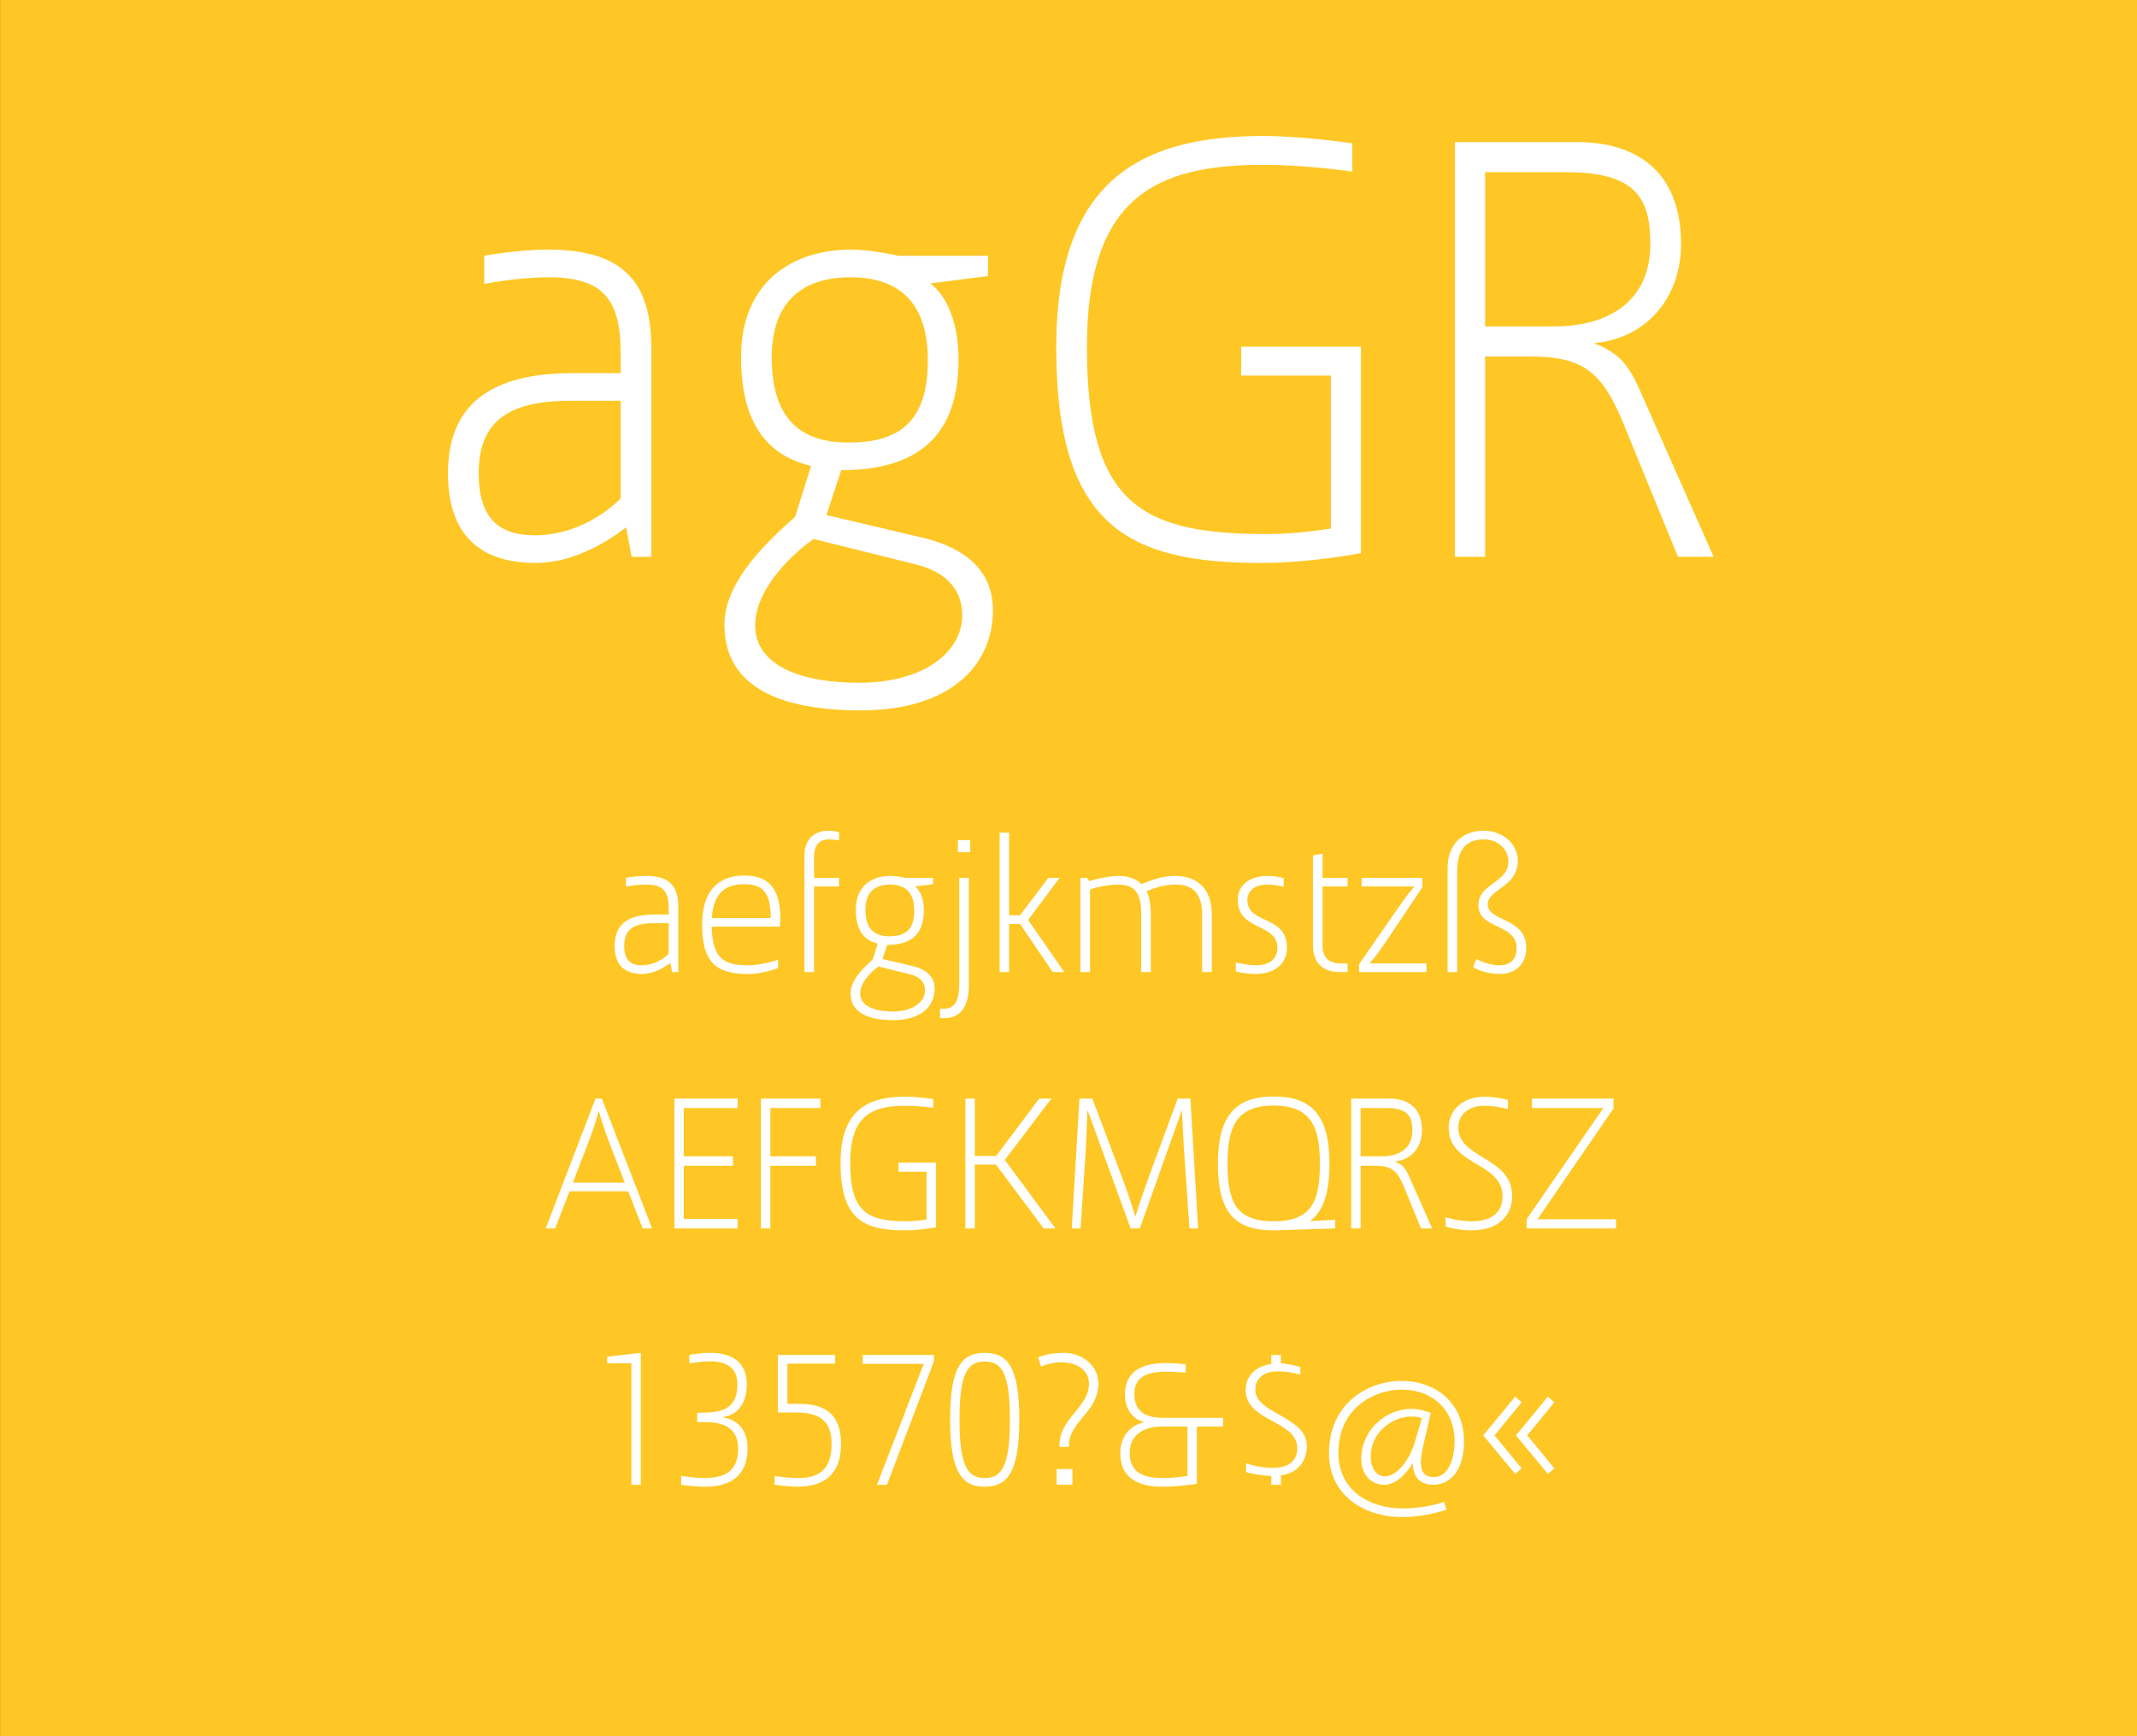
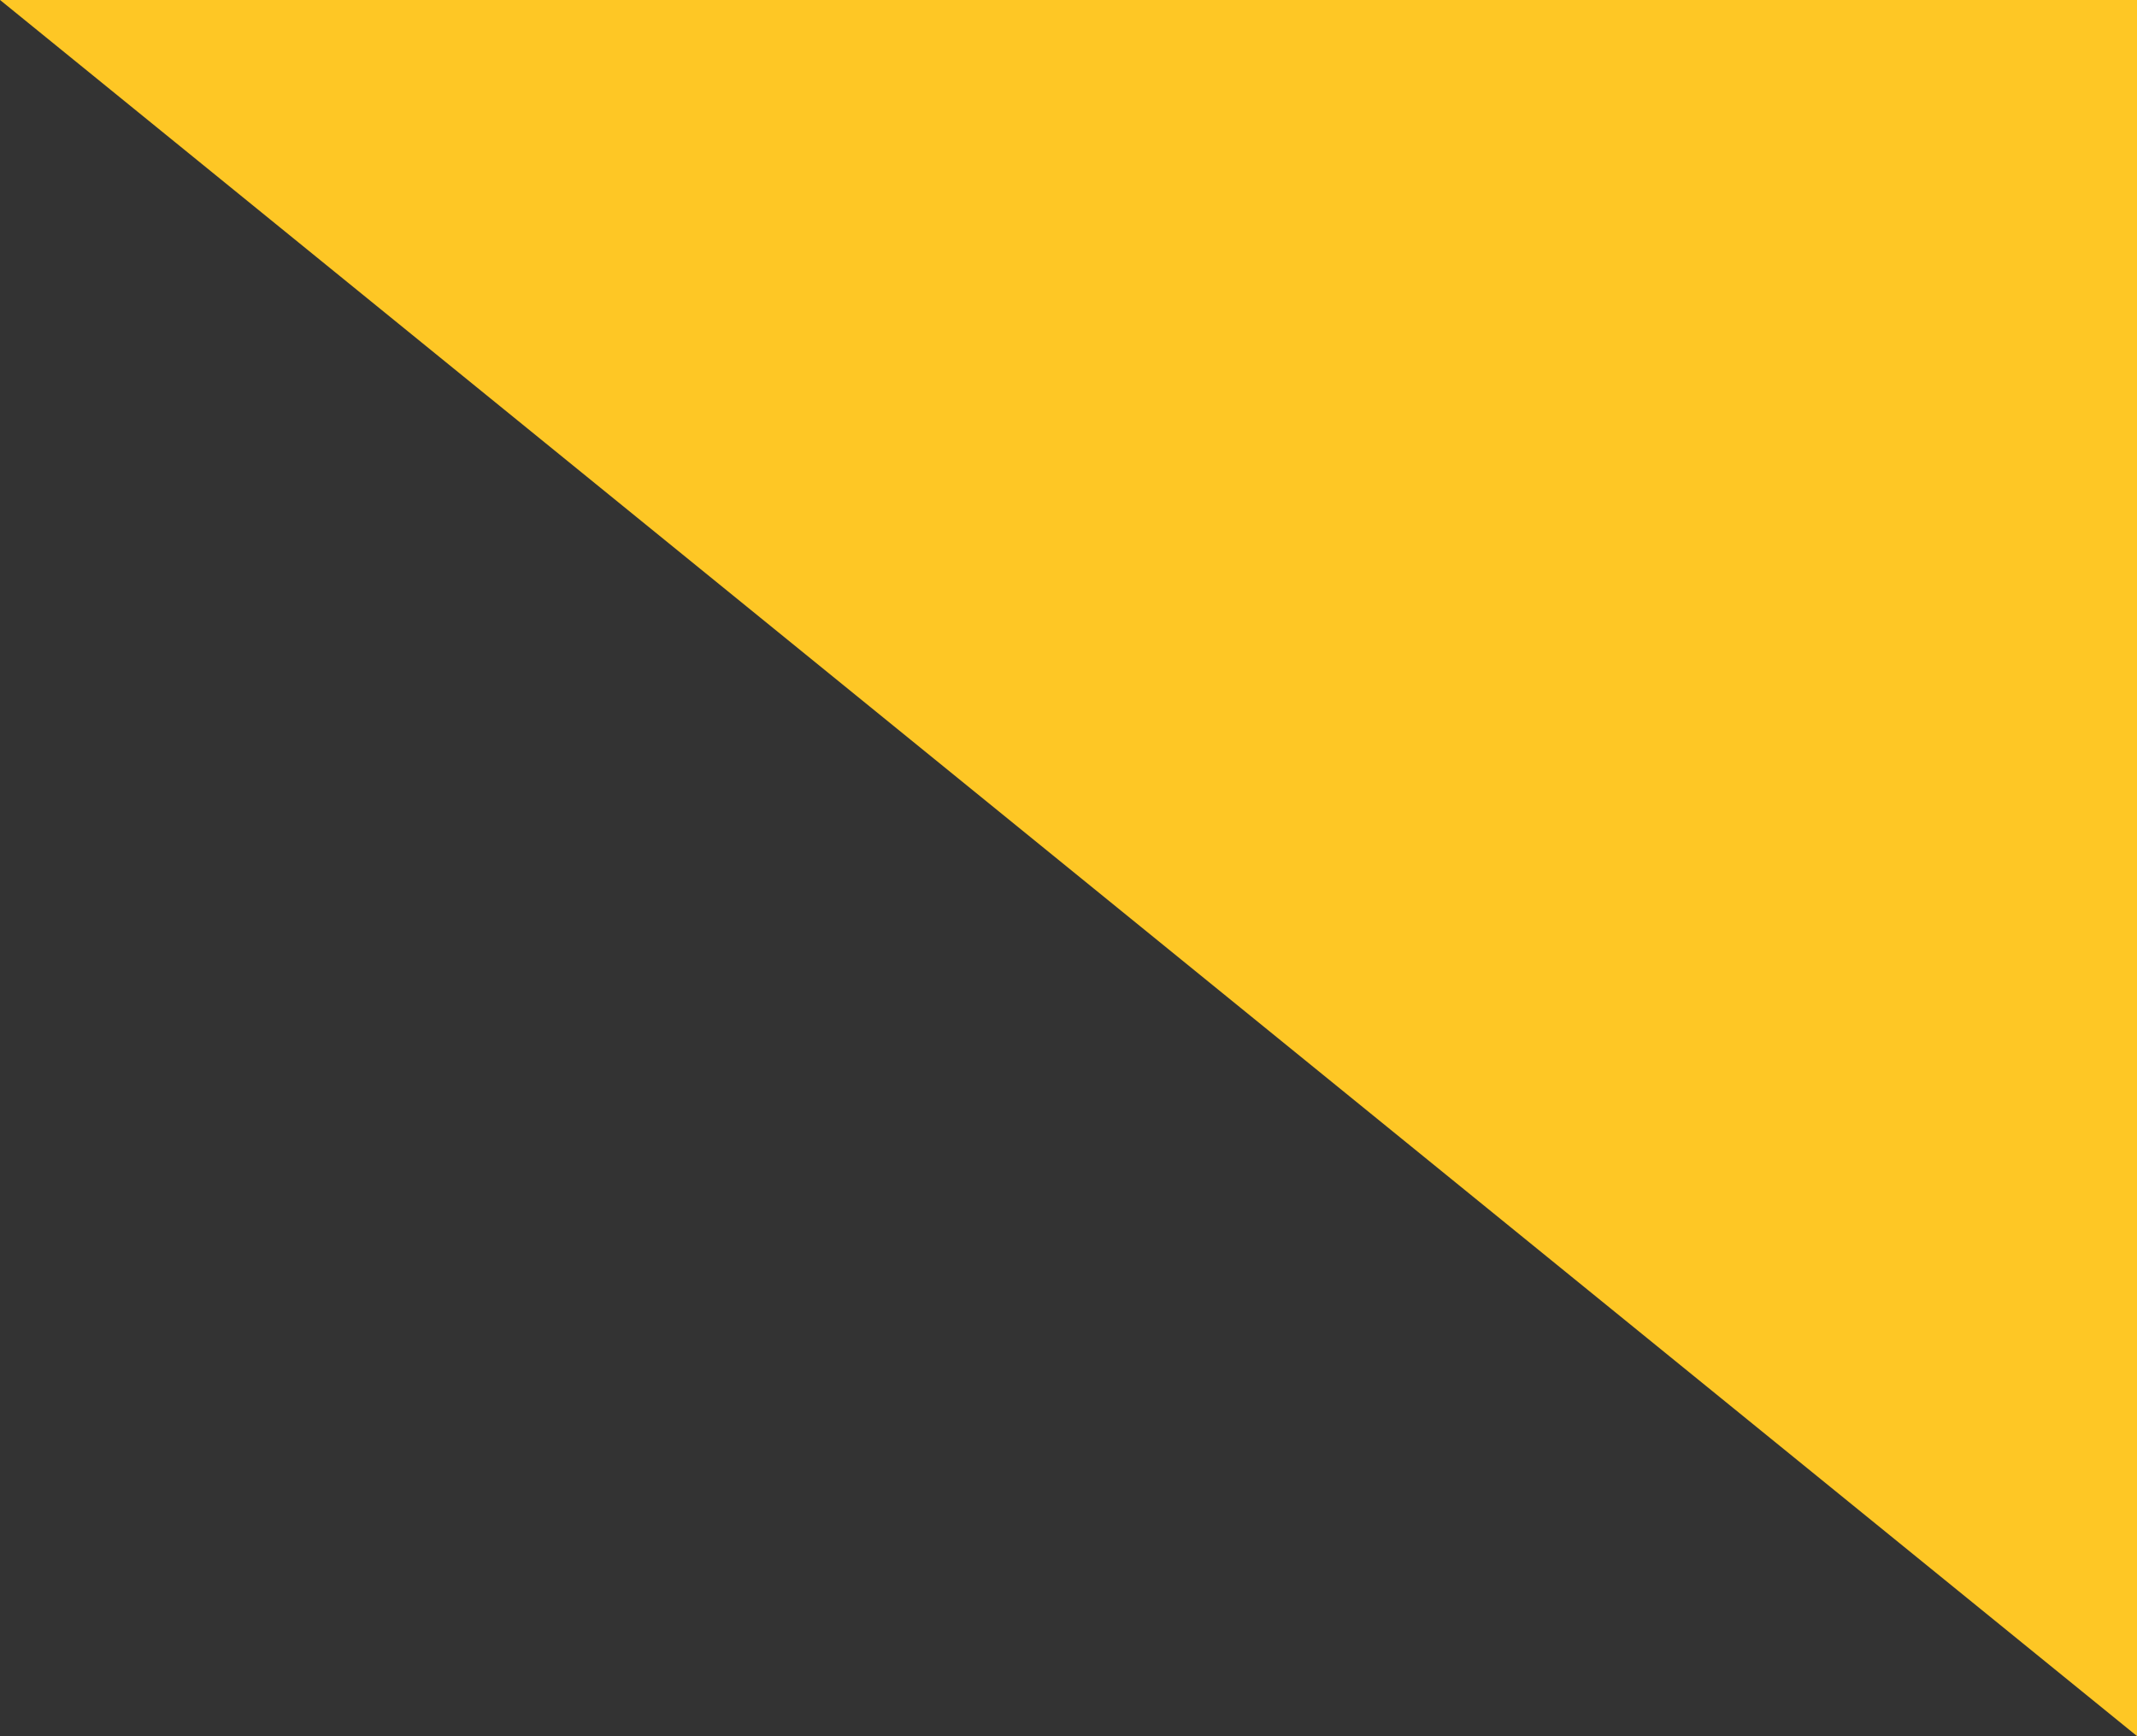
<svg xmlns="http://www.w3.org/2000/svg" viewBox="0 0 400 325" fill-rule="evenodd" clip-rule="evenodd" stroke-linejoin="round" stroke-miterlimit="1.414">
  <rect x="0" y="0" width="400" height="325" fill="#333333" stroke="none" />
-   <path fill="#FEC725" fill-rule="nonzero" d="M.014 0H400v324.974H.014z" />
+   <path fill="#FEC725" fill-rule="nonzero" d="M.014 0H400v324.974z" />
  <g fill="#fff" fill-rule="nonzero">
-     <path d="M102.71 46.728c-6.095 0-12.075 1.15-12.075 1.15v5.29s5.98-1.265 12.075-1.265c10.235 0 13.455 4.255 13.455 14.03v3.91h-8.855c-13.11 0-23.46 4.14-23.46 18.745 0 12.995 7.59 16.79 16.445 16.79 7.015 0 13.34-3.91 16.905-6.67l1.035 5.52h3.68V65.243c0-11.615-4.485-18.515-19.205-18.515zm-2.645 53.475c-6.67 0-10.465-3.22-10.465-11.615 0-10.12 6.095-13.57 17.25-13.57h9.315v18.285s-6.325 6.9-16.1 6.9zM161.13 132.978c16.56 0 24.725-8.28 24.725-18.745 0-6.9-4.485-11.5-13.11-13.57l-18.055-4.255 2.76-8.395c14.26 0 21.965-6.325 21.965-20.7 0-10.925-5.29-14.26-5.29-14.26l10.81-1.38v-3.795h-16.79s-4.945-1.15-8.855-1.15c-11.27 0-20.585 6.325-20.585 20.125 0 10.695 3.68 18.17 13.11 20.355l-2.99 9.545c-7.36 6.44-13.225 13.11-13.225 20.24 0 10.005 7.82 15.985 25.53 15.985zm-2.3-50.14c-8.855 0-14.375-4.255-14.375-15.985 0-10.465 5.865-14.95 14.72-14.95 8.395 0 14.49 4.025 14.49 15.525 0 11.73-5.52 15.41-14.835 15.41zm2.07 44.965c-12.765 0-19.55-4.14-19.55-10.695 0-6.44 6.095-12.765 10.925-16.215l18.975 4.715c6.21 1.495 8.855 5.06 8.855 9.545 0 7.015-7.36 12.65-19.205 12.65zM232.315 64.898v5.405h16.79v28.635s-6.325 1.035-11.845 1.035c-23.46 0-33.81-5.405-33.81-34.96 0-27.945 12.65-34.155 33.005-34.155 8.28 0 16.675 1.265 16.675 1.265v-5.29s-9.2-1.38-16.675-1.38c-22.655 0-38.755 8.05-38.755 39.56 0 33.465 13.455 40.365 38.41 40.365 9.315 0 18.63-1.84 18.63-1.84v-38.64h-22.425zM306.95 73.063c-2.185-4.945-4.025-7.015-8.395-8.74v-.115c9.66-.92 16.1-8.51 16.1-18.515 0-13.57-8.28-19.09-19.435-19.09h-22.885v77.625h5.635v-37.49h8.51c9.89 0 13.455 2.875 17.48 12.765l10.12 24.725h6.67l-13.8-31.165zm-28.98-11.96V32.238h15.295c13.11 0 15.64 5.06 15.64 13.455 0 10.35-7.36 15.41-18.055 15.41h-12.88zM120.944 163.96c-1.908 0-3.78.36-3.78.36v1.655s1.872-.396 3.78-.396c3.204 0 4.212 1.33 4.212 4.39v1.225h-2.772c-4.104 0-7.344 1.296-7.344 5.868 0 4.068 2.376 5.256 5.148 5.256 2.196 0 4.176-1.225 5.292-2.09l.324 1.73h1.152v-12.205c0-3.636-1.404-5.796-6.012-5.796zm-.828 16.74c-2.088 0-3.276-1.01-3.276-3.637 0-3.168 1.908-4.248 5.4-4.248h2.916v5.724s-1.98 2.16-5.04 2.16zM146.072 172.023c0-6.228-2.664-8.136-6.768-8.136-4.14 0-7.884 2.124-7.884 9.252 0 7.487 3.096 9.18 8.64 9.18 2.808 0 5.58-1.117 5.58-1.117v-1.548s-3.024 1.044-5.58 1.044c-4.572 0-6.696-1.225-6.84-7.237h12.744s.108-.972.108-1.44zm-12.816-.18c.216-4.104 2.052-6.336 5.976-6.336 3.24 0 5.04 1.188 5.04 6.336h-11.016zM155.18 157.12c.864 0 1.872.18 1.872.18v-1.513s-.792-.288-2.016-.288c-2.772 0-4.464 1.8-4.464 4.57v21.89h1.8v-16.02h4.68v-1.62h-4.68v-3.817c0-2.304.972-3.384 2.808-3.384zM167.204 190.96c5.184 0 7.74-2.593 7.74-5.87 0-2.16-1.404-3.6-4.104-4.247l-5.652-1.332.864-2.627c4.464 0 6.876-1.98 6.876-6.48 0-3.42-1.656-4.464-1.656-4.464l3.384-.433v-1.188H169.4s-1.548-.36-2.772-.36c-3.528 0-6.444 1.98-6.444 6.3 0 3.347 1.152 5.687 4.104 6.37l-.936 2.99c-2.304 2.015-4.14 4.103-4.14 6.335 0 3.132 2.448 5.004 7.992 5.004zm-.72-15.697c-2.772 0-4.5-1.332-4.5-5.004 0-3.277 1.836-4.68 4.608-4.68 2.628 0 4.536 1.26 4.536 4.86 0 3.67-1.728 4.823-4.644 4.823zm.648 14.076c-3.996 0-6.12-1.297-6.12-3.35 0-2.015 1.908-3.995 3.42-5.075l5.94 1.476c1.944.47 2.772 1.585 2.772 2.99 0 2.195-2.304 3.96-6.012 3.96zM179.3 159.53h2.304v-2.267H179.3v2.268zm-3.348 31.07h.648c3.276 0 4.752-2.27 4.752-6.23v-20.05h-1.8v19.727c0 2.628-.432 4.788-2.952 4.788h-.648v1.764zM197.048 181.96h2.16l-6.768-9.757 5.904-7.884h-2.124l-5.292 7.02h-2.052v-15.48h-1.764v26.1h1.764v-9h2.052l6.12 9zM202.232 164.32v17.64h1.8v-15.48c1.332-.433 3.42-.9 5.22-.9 3.096 0 4.356 1.475 4.356 5.47v10.91h1.8v-10.873c0-2.016-.432-3.636-.792-4.248 1.332-.577 3.312-1.26 5.4-1.26 3.168 0 5.004 1.547 5.004 5.65v10.73h1.8v-10.73c0-5.04-2.844-7.27-6.912-7.27-1.98 0-3.852.54-6.264 1.547-.72-.792-2.196-1.548-4.14-1.548-1.656 0-3.96.467-5.652.97l-.36-.61h-1.26zM234.92 182.32c4.068 0 5.976-2.233 5.976-4.933 0-6.156-7.416-4.284-7.416-8.928 0-1.513 1.188-2.88 3.744-2.88 1.764 0 3.06.43 3.06.43v-1.62s-1.44-.43-2.916-.43c-3.78 0-5.688 1.943-5.688 4.463 0 5.904 7.416 4.32 7.416 8.964 0 2.196-1.476 3.312-4.14 3.312-1.368 0-3.636-.54-3.636-.54v1.69s1.728.47 3.6.47zM252.236 165.94v-1.62h-4.68v-4.537l-1.8.36v16.812c0 3.78 2.412 5.004 4.932 5.004h1.548v-1.62h-1.296c-2.448 0-3.384-1.333-3.384-3.35v-11.05h4.68zM254.396 180.483v1.476h12.6v-1.62h-10.548l-.036-.073c.576-.648 1.368-1.584 2.808-3.708l7.02-10.477v-1.764h-11.376v1.62h9.9v.035c-.504.504-1.26 1.332-3.708 4.896l-6.66 9.613zM270.956 162.483v19.476h1.8v-19.045c0-3.708 1.656-5.796 4.932-5.796 2.664 0 4.644 1.8 4.644 4.175 0 3.996-5.616 4.068-5.616 8.172 0 4.5 7.164 3.384 7.164 7.992 0 2.375-1.404 3.24-3.312 3.24-2.088 0-4.248-1.19-4.248-1.19l-.576 1.585s2.124 1.224 4.932 1.224c3.06 0 5.004-1.873 5.004-4.86 0-5.797-7.2-4.86-7.2-8.173 0-2.88 5.616-3.168 5.616-8.172 0-3.096-2.736-5.616-6.408-5.616-4.284 0-6.732 2.915-6.732 6.983zM120.29 229.947h1.764l-9.396-24.3h-1.188l-9.324 24.3h1.764l2.7-6.948h10.98l2.7 6.947zm-13.068-8.568l2.304-5.94c1.224-3.17 2.016-5.473 2.52-7.38h.072c.504 1.907 1.296 4.247 2.52 7.38l2.304 5.94h-9.72zM138.074 207.41v-1.763H126.23v24.3h11.844v-1.764h-10.08v-9.972h9.216v-1.763h-9.216v-9.036h10.08zM153.554 207.41v-1.763H142.43v24.3h1.764V218.21h8.532v-1.763h-8.532v-9.036h9.36zM168.17 217.635v1.692h5.256v8.964s-1.98.325-3.708.325c-7.344 0-10.584-1.692-10.584-10.944 0-8.747 3.96-10.69 10.332-10.69 2.592 0 5.22.395 5.22.395v-1.656s-2.88-.433-5.22-.433c-7.092 0-12.132 2.52-12.132 12.384 0 10.477 4.212 12.637 12.024 12.637 2.916 0 5.832-.576 5.832-.576v-12.095h-7.02zM195.35 229.947h2.196l-9.468-12.816 8.712-11.483h-2.268l-8.064 10.728h-3.996v-10.728h-1.764v24.3h1.764v-11.952h3.96l8.928 11.952zM202.046 205.647l-1.44 24.3h1.656l.864-12.96c.288-4.284.324-7.704.396-9h.108l7.992 21.96h1.728l7.812-21.96h.108c0 1.044.216 5.616.468 9l.9 12.96h1.62l-1.44-24.3h-2.376l-4.32 11.7c-2.196 5.976-2.88 7.956-3.528 10.224h-.144c-.648-2.267-1.332-4.283-3.564-10.223l-4.428-11.7h-2.412zM249.926 228.327l-4.716.252c2.448-1.8 3.636-5.185 3.636-10.765 0-9-3.312-12.564-10.44-12.564s-10.44 3.565-10.44 12.565c0 9.36 3.312 12.492 10.44 12.492.468 0 .936 0 1.368-.036l10.152-.323v-1.62zm-20.16-10.512c0-6.588 1.44-10.872 8.64-10.872 7.2 0 8.64 4.284 8.64 10.872 0 6.948-1.44 10.8-8.64 10.8-7.2 0-8.64-3.852-8.64-10.8zM263.75 220.19c-.684-1.547-1.26-2.195-2.628-2.735v-.036c3.024-.29 5.04-2.665 5.04-5.797 0-4.248-2.592-5.976-6.084-5.976h-7.164v24.3h1.764V218.21h2.664c3.096 0 4.212.9 5.472 3.997l3.168 7.74h2.088l-4.32-9.756zm-9.072-3.743v-9.036h4.788c4.104 0 4.896 1.585 4.896 4.213 0 3.24-2.304 4.824-5.652 4.824h-4.032zM275.45 230.307c5.76 0 7.596-3.492 7.596-6.372 0-7.452-10.08-6.984-10.08-12.852 0-2.52 2.016-4.104 4.86-4.104 2.304 0 4.428.647 4.428.647V205.9s-2.232-.613-4.32-.613c-4.068 0-6.768 2.448-6.768 5.796 0 7.2 10.08 6.408 10.08 12.852 0 2.772-1.764 4.68-5.796 4.68-2.484 0-4.86-.756-4.86-.756v1.727s2.088.72 4.86.72zM287.798 228.22l14.22-20.737v-1.836h-15.264v1.764h13.356l-14.364 20.81v1.727h16.74v-1.728h-14.688zM118.184 255.183v22.752h1.764V253.24l-6.3.72v1.223h4.536zM132.08 278.295c4.5 0 7.848-1.944 7.848-7.2 0-3.024-1.476-5.256-4.536-5.76v-.108c2.808-.396 4.392-2.7 4.392-6.084 0-3.924-2.448-5.904-6.876-5.904-2.016 0-3.888.395-3.888.395v1.584s2.124-.397 3.852-.397c3.888 0 5.148 1.872 5.148 4.284 0 3.564-1.548 5.328-6.372 5.328h-1.152v1.764h1.476c3.852 0 6.192 1.367 6.192 5.003 0 3.78-2.016 5.472-6.3 5.472-1.872 0-4.356-.396-4.356-.396v1.655s2.052.36 4.572.36zM149.216 278.295c4.932 0 8.208-2.196 8.208-8.028 0-5.796-3.276-7.488-7.92-7.488h-2.124v-7.525h8.928v-1.62h-10.692V264.4h3.42c4.212 0 6.624 1.475 6.624 5.867 0 4.14-1.728 6.408-6.156 6.408-2.376 0-4.536-.396-4.536-.396v1.655s2.844.36 4.248.36zM172.904 255.29l-8.748 22.645h1.872l8.784-23.112v-1.188h-13.32v1.656h11.412zM184.316 278.295c4.14 0 6.48-2.52 6.48-12.564 0-10.08-2.34-12.49-6.48-12.49-4.14 0-6.48 2.41-6.48 12.49 0 10.045 2.34 12.565 6.48 12.565zm0-1.62c-3.24 0-4.716-2.34-4.716-10.944 0-8.64 1.476-10.87 4.716-10.87s4.716 2.23 4.716 10.87c0 8.605-1.476 10.945-4.716 10.945zM198.32 270.447v.396h1.764v-.288c0-4.536 5.508-6.156 5.508-11.556 0-3.457-3.096-5.76-6.444-5.76-2.34 0-3.816.43-4.824.863l.54 1.692c.9-.36 2.268-.792 3.888-.792 2.484 0 5.076 1.26 5.076 3.996 0 4.463-5.508 6.48-5.508 11.447zm-.54 4.536v2.952h2.952v-2.952h-2.952zM228.92 267.027v-1.62h-11.088c-2.952 0-5.508-.864-5.508-4.464 0-3.204 2.376-4.176 5.868-4.176 1.836 0 3.744.18 3.744.18V255.4s-1.512-.253-3.744-.253c-4.752 0-7.632 1.8-7.632 5.904 0 4.357 3.492 5.15 3.492 5.15v.07s-4.356.685-4.356 5.833c0 4.572 3.348 6.192 7.848 6.192 3.096 0 6.48-.54 6.48-.54v-10.728h4.896zm-11.34 0h4.68v9.252s-2.268.395-4.572.395c-3.384 0-6.228-.828-6.228-4.716 0-3.78 3.204-4.933 6.12-4.933zM237.956 276.28v1.655h1.8v-1.764c3.672-.503 4.86-3.203 4.86-5.507 0-5.544-9.648-5.976-9.648-10.512 0-2.195 1.692-3.455 4.14-3.455 1.476 0 3.024.216 4.284.648v-1.44c-1.116-.36-2.34-.612-3.636-.72v-1.548h-1.8v1.692c-3.06.432-4.788 2.304-4.788 4.896 0 5.904 9.648 5.652 9.648 10.836 0 2.087-1.188 3.707-4.644 3.707-2.664 0-4.932-.864-4.932-.864v1.656s2.052.61 4.716.72zM259.088 277.935c2.376 0 4.32-2.34 5.292-3.996l.072.035c0 2.628 1.512 3.96 3.78 3.96 3.816 0 5.796-3.492 5.796-8.064 0-7.343-5.364-11.375-11.664-11.375-6.372 0-13.608 4.212-13.608 13.572 0 7.452 6.084 11.916 13.824 11.916 4.176 0 8.172-1.368 8.172-1.368l-.432-1.476s-3.312 1.223-7.704 1.223c-6.192 0-12.096-3.276-12.096-10.368 0-9.072 7.488-11.88 11.808-11.88 5.796 0 9.936 3.78 9.936 9.648 0 3.348-1.188 6.732-3.852 6.732-2.34 0-2.952-1.656-2.052-5.688l1.44-6.336s-2.016-.755-3.492-.755c-5.004 0-9.504 4.032-9.504 9.36 0 2.664 1.584 4.86 4.284 4.86zm.18-1.584c-1.548 0-2.7-1.367-2.7-3.67 0-4.61 4.068-7.525 7.632-7.525 1.152 0 1.944.324 1.944.324l-1.26 4.283c-1.116 3.888-3.6 6.588-5.616 6.588zM283.604 275.883l1.224-1.008-5.076-6.192 5.076-6.192-1.224-1.043-5.976 7.236 5.976 7.2zm6.12 0l1.224-1.008-5.076-6.192 5.076-6.192-1.224-1.043-5.976 7.236 5.976 7.2z" />
-   </g>
+     </g>
</svg>